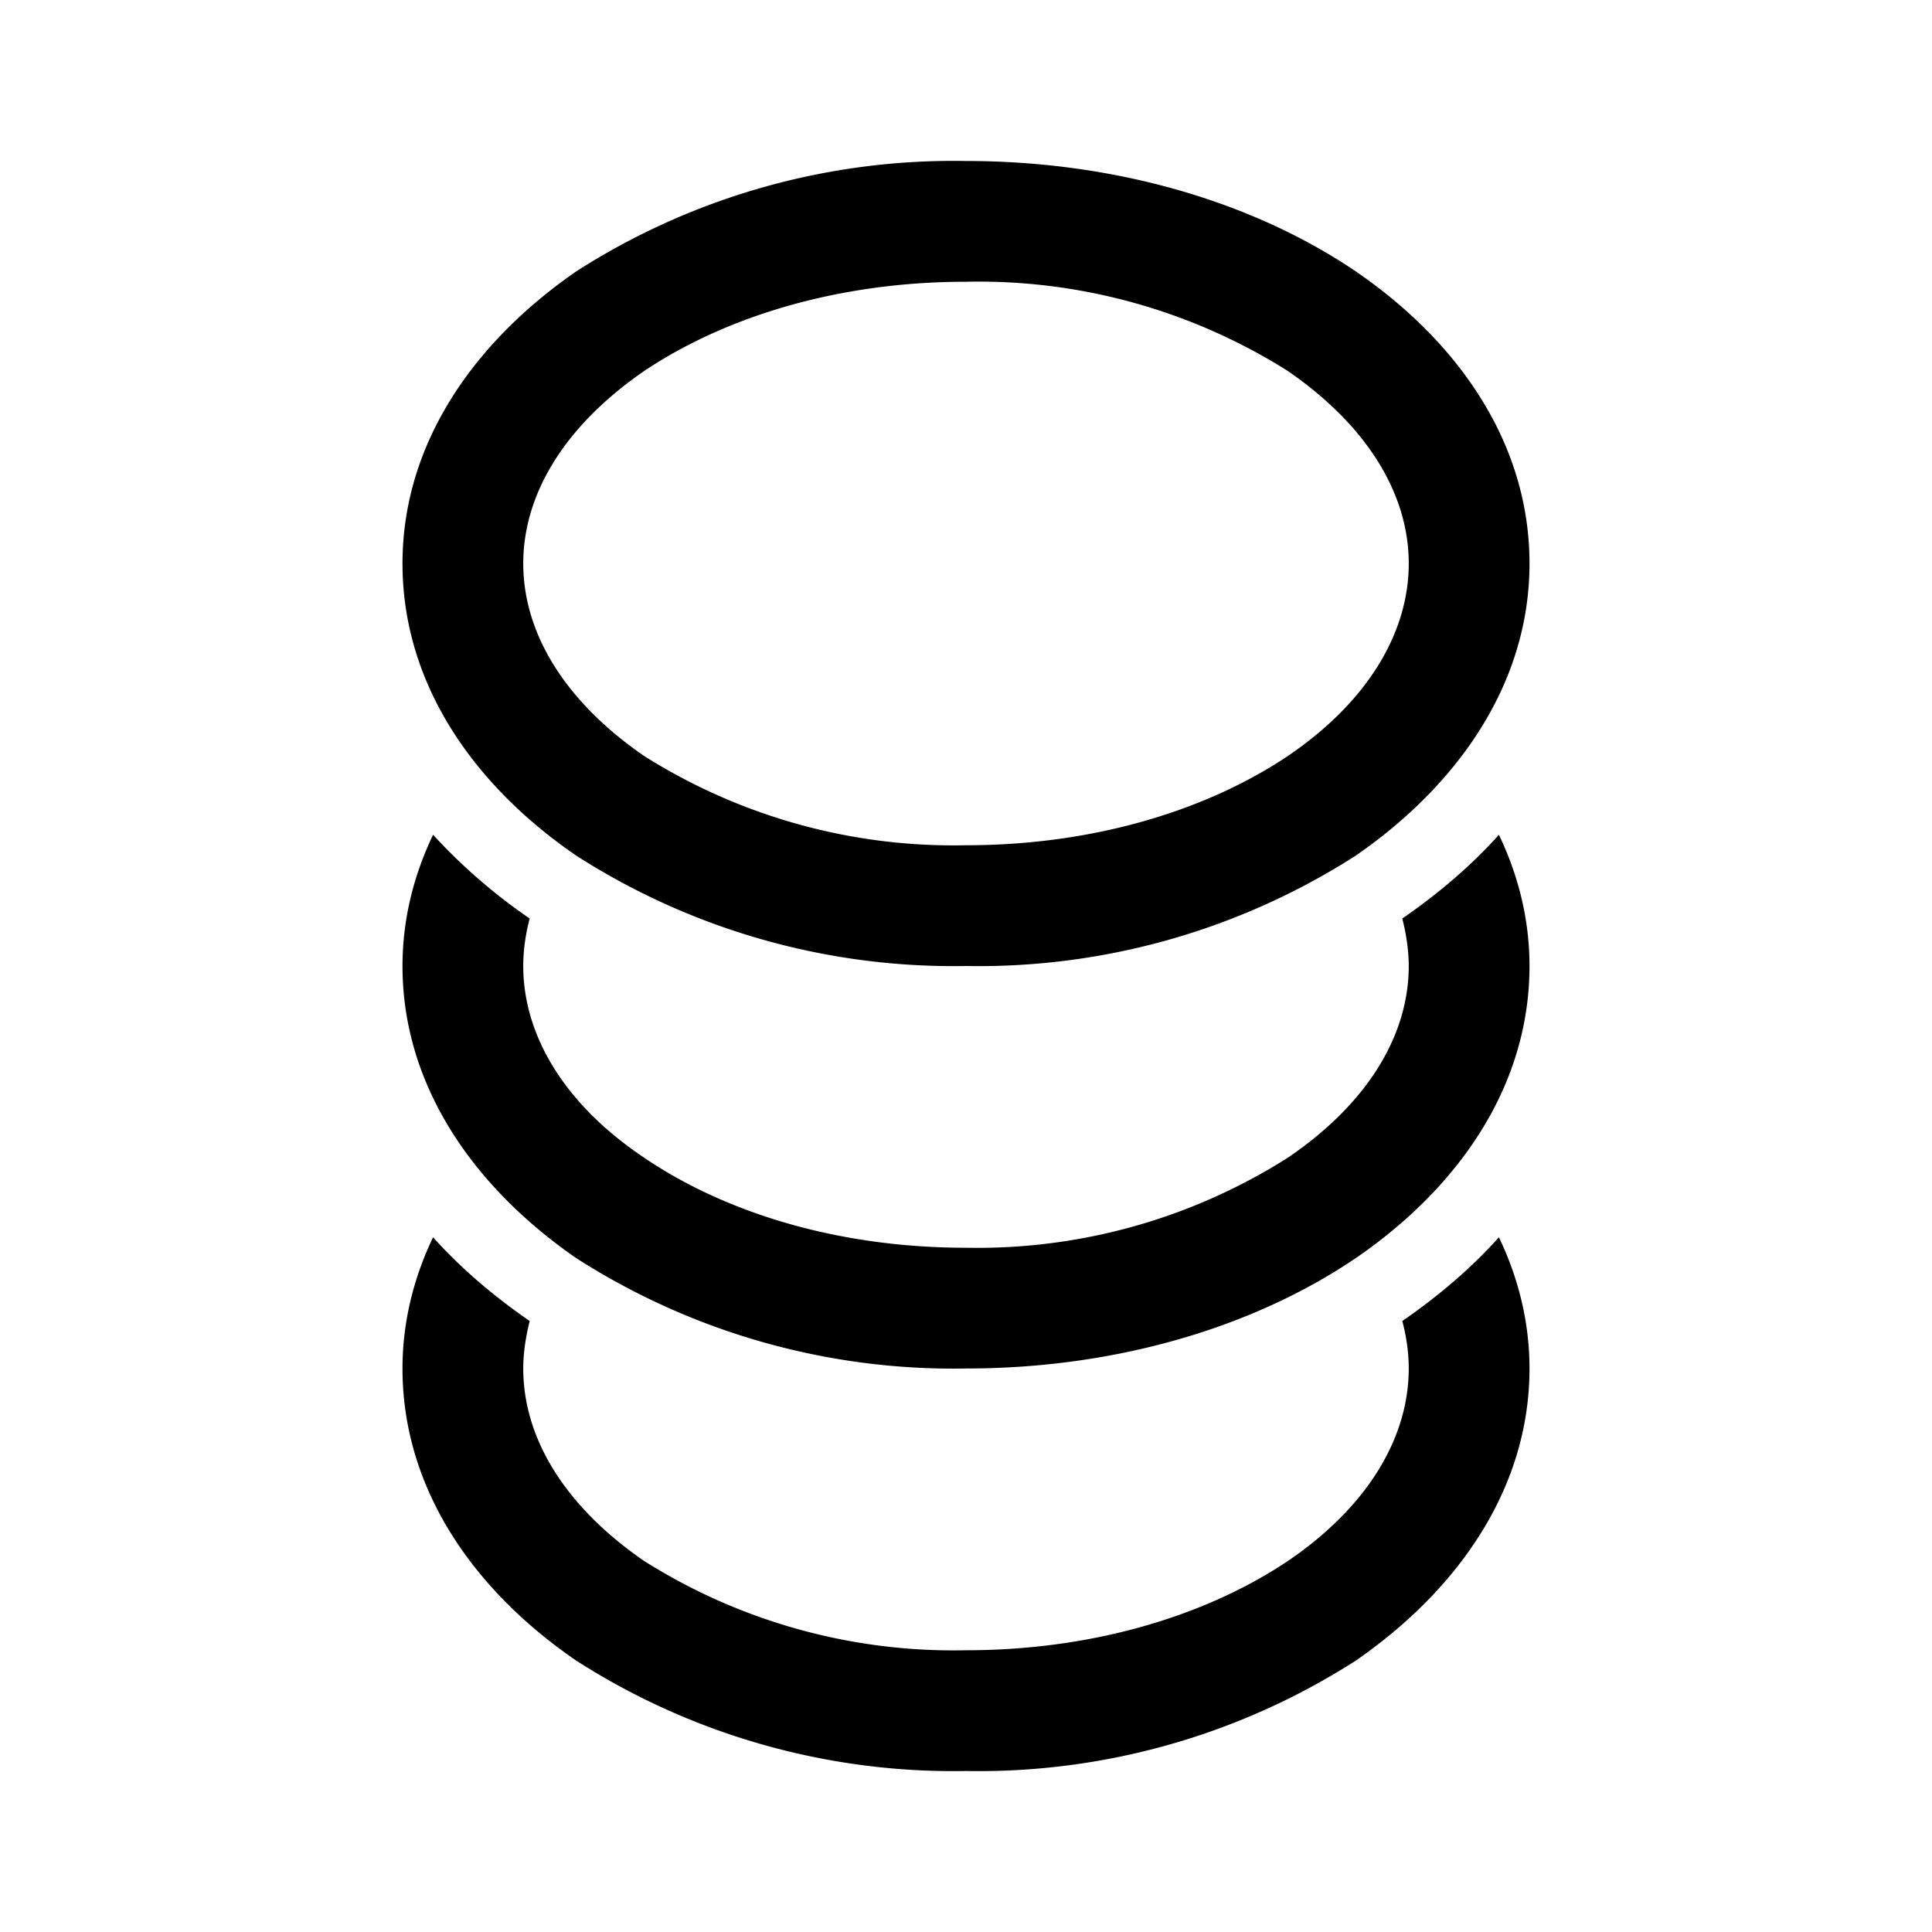
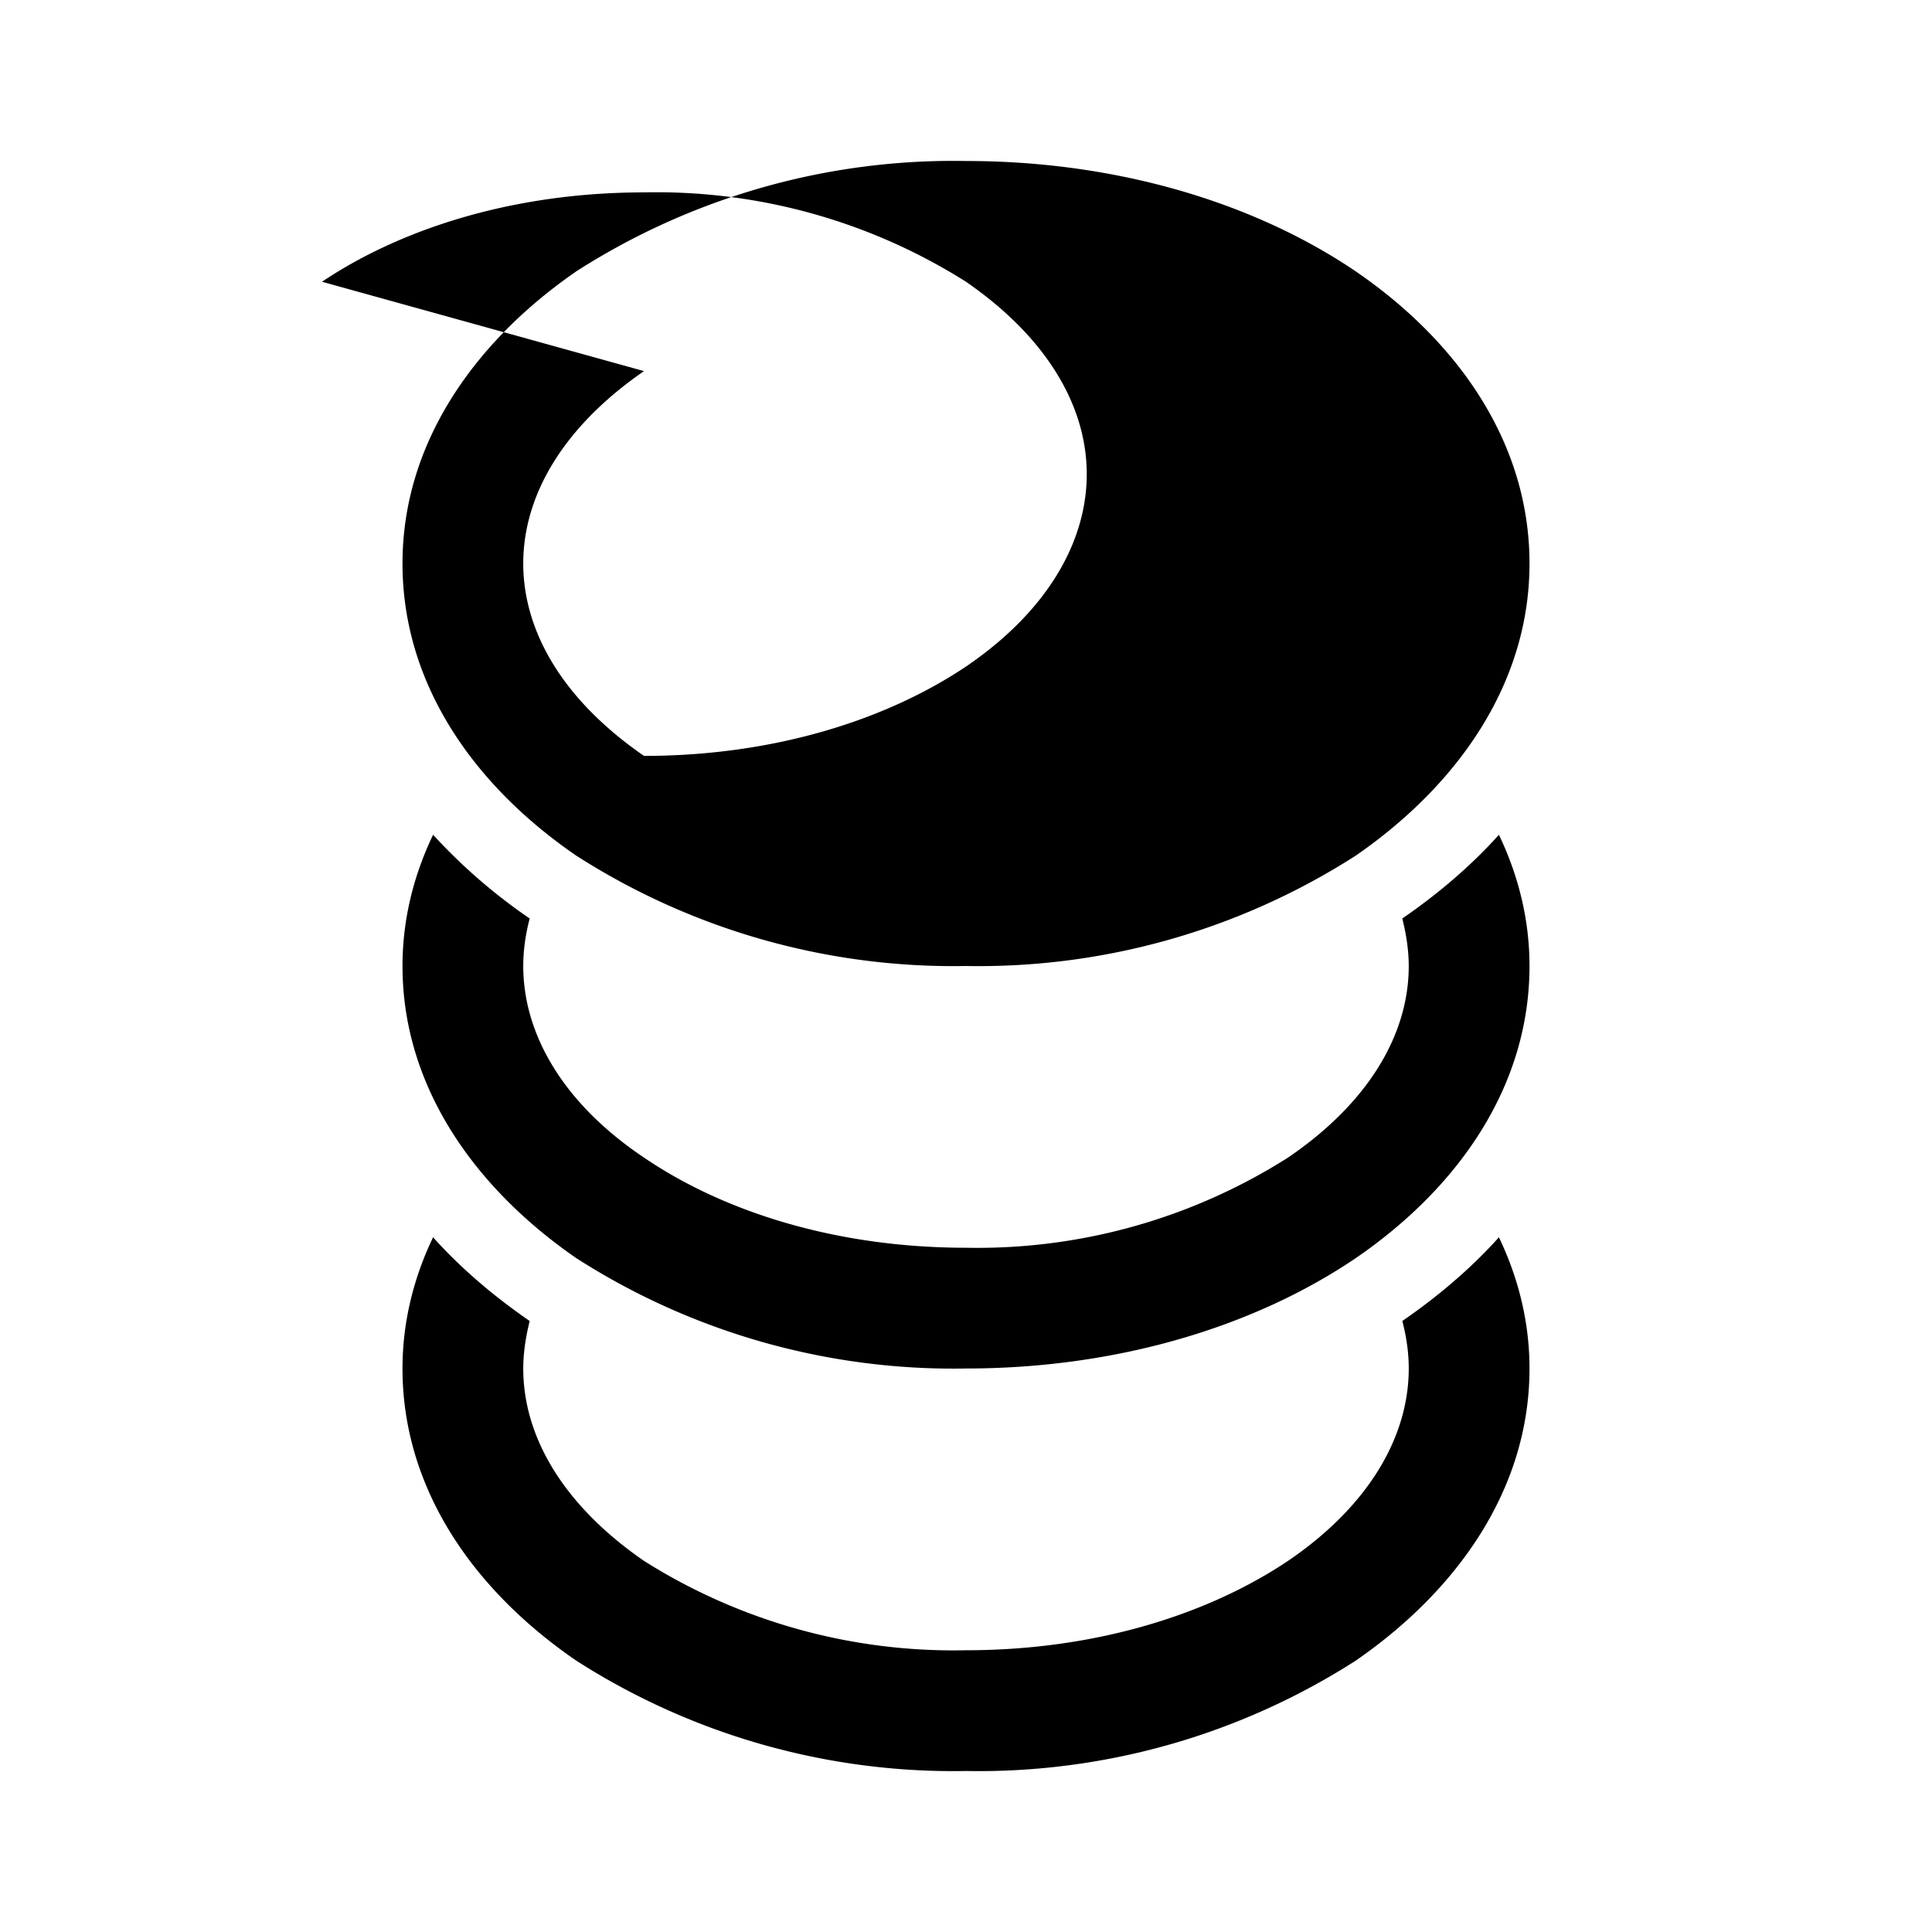
<svg xmlns="http://www.w3.org/2000/svg" width="24" height="24" viewBox="0 0 24 24">
-   <path d="M7.16 3.37A8.68 8.68 0 0 1 12 2c1.86 0 3.57.51 4.84 1.37C18.11 4.24 19 5.5 19 7s-.9 2.76-2.16 3.63A8.68 8.68 0 0 1 12 12a8.68 8.68 0 0 1-4.84-1.37C5.89 9.76 5 8.5 5 7s.9-2.76 2.16-3.63ZM8 4.61C7 5.3 6.5 6.15 6.5 7c0 .85.5 1.7 1.5 2.39a7.2 7.2 0 0 0 4 1.11c1.6 0 3-.44 4-1.11 1-.68 1.5-1.54 1.5-2.39 0-.85-.5-1.7-1.5-2.39a7.2 7.2 0 0 0-4-1.11c-1.6 0-3 .44-4 1.11Zm10.62 5.76c-.34.38-.75.73-1.2 1.04.05.2.08.4.08.59 0 .85-.5 1.7-1.5 2.38a7.2 7.2 0 0 1-4 1.12c-1.6 0-3-.44-4-1.12-1-.67-1.5-1.53-1.5-2.38 0-.2.03-.4.08-.59a6.95 6.95 0 0 1-1.2-1.04C5.14 10.87 5 11.42 5 12c0 1.5.9 2.76 2.16 3.63A8.68 8.68 0 0 0 12 17c1.86 0 3.57-.51 4.84-1.37C18.11 14.76 19 13.5 19 12c0-.58-.14-1.13-.38-1.63Zm-1.2 6.04c.45-.31.86-.66 1.2-1.04.24.5.38 1.05.38 1.63 0 1.5-.9 2.76-2.16 3.63A8.68 8.68 0 0 1 12 22a8.68 8.68 0 0 1-4.84-1.37C5.89 19.76 5 18.5 5 17c0-.58.14-1.13.38-1.63.34.38.75.73 1.2 1.04-.05.2-.08.4-.08.59 0 .85.5 1.7 1.5 2.39a7.2 7.2 0 0 0 4 1.11c1.6 0 3-.44 4-1.11 1-.68 1.5-1.54 1.5-2.39 0-.2-.03-.4-.08-.59Z" />
+   <path d="M7.16 3.37A8.68 8.68 0 0 1 12 2c1.86 0 3.57.51 4.84 1.37C18.11 4.24 19 5.5 19 7s-.9 2.76-2.16 3.63A8.68 8.68 0 0 1 12 12a8.68 8.68 0 0 1-4.84-1.37C5.89 9.76 5 8.5 5 7s.9-2.76 2.16-3.63ZM8 4.61C7 5.3 6.5 6.15 6.5 7c0 .85.5 1.7 1.5 2.39c1.6 0 3-.44 4-1.11 1-.68 1.5-1.54 1.5-2.39 0-.85-.5-1.7-1.5-2.39a7.2 7.2 0 0 0-4-1.11c-1.6 0-3 .44-4 1.11Zm10.62 5.76c-.34.38-.75.73-1.2 1.04.05.2.08.4.08.59 0 .85-.5 1.7-1.5 2.38a7.2 7.2 0 0 1-4 1.12c-1.6 0-3-.44-4-1.12-1-.67-1.5-1.53-1.5-2.38 0-.2.03-.4.08-.59a6.95 6.95 0 0 1-1.2-1.04C5.14 10.87 5 11.42 5 12c0 1.5.9 2.76 2.16 3.63A8.68 8.68 0 0 0 12 17c1.86 0 3.57-.51 4.84-1.37C18.11 14.76 19 13.5 19 12c0-.58-.14-1.13-.38-1.63Zm-1.2 6.04c.45-.31.86-.66 1.2-1.04.24.5.38 1.05.38 1.63 0 1.5-.9 2.76-2.16 3.63A8.68 8.68 0 0 1 12 22a8.68 8.68 0 0 1-4.84-1.37C5.89 19.76 5 18.5 5 17c0-.58.14-1.13.38-1.63.34.38.75.73 1.2 1.04-.05.2-.08.4-.08.59 0 .85.5 1.7 1.5 2.39a7.2 7.2 0 0 0 4 1.11c1.6 0 3-.44 4-1.11 1-.68 1.5-1.54 1.5-2.39 0-.2-.03-.4-.08-.59Z" />
</svg>